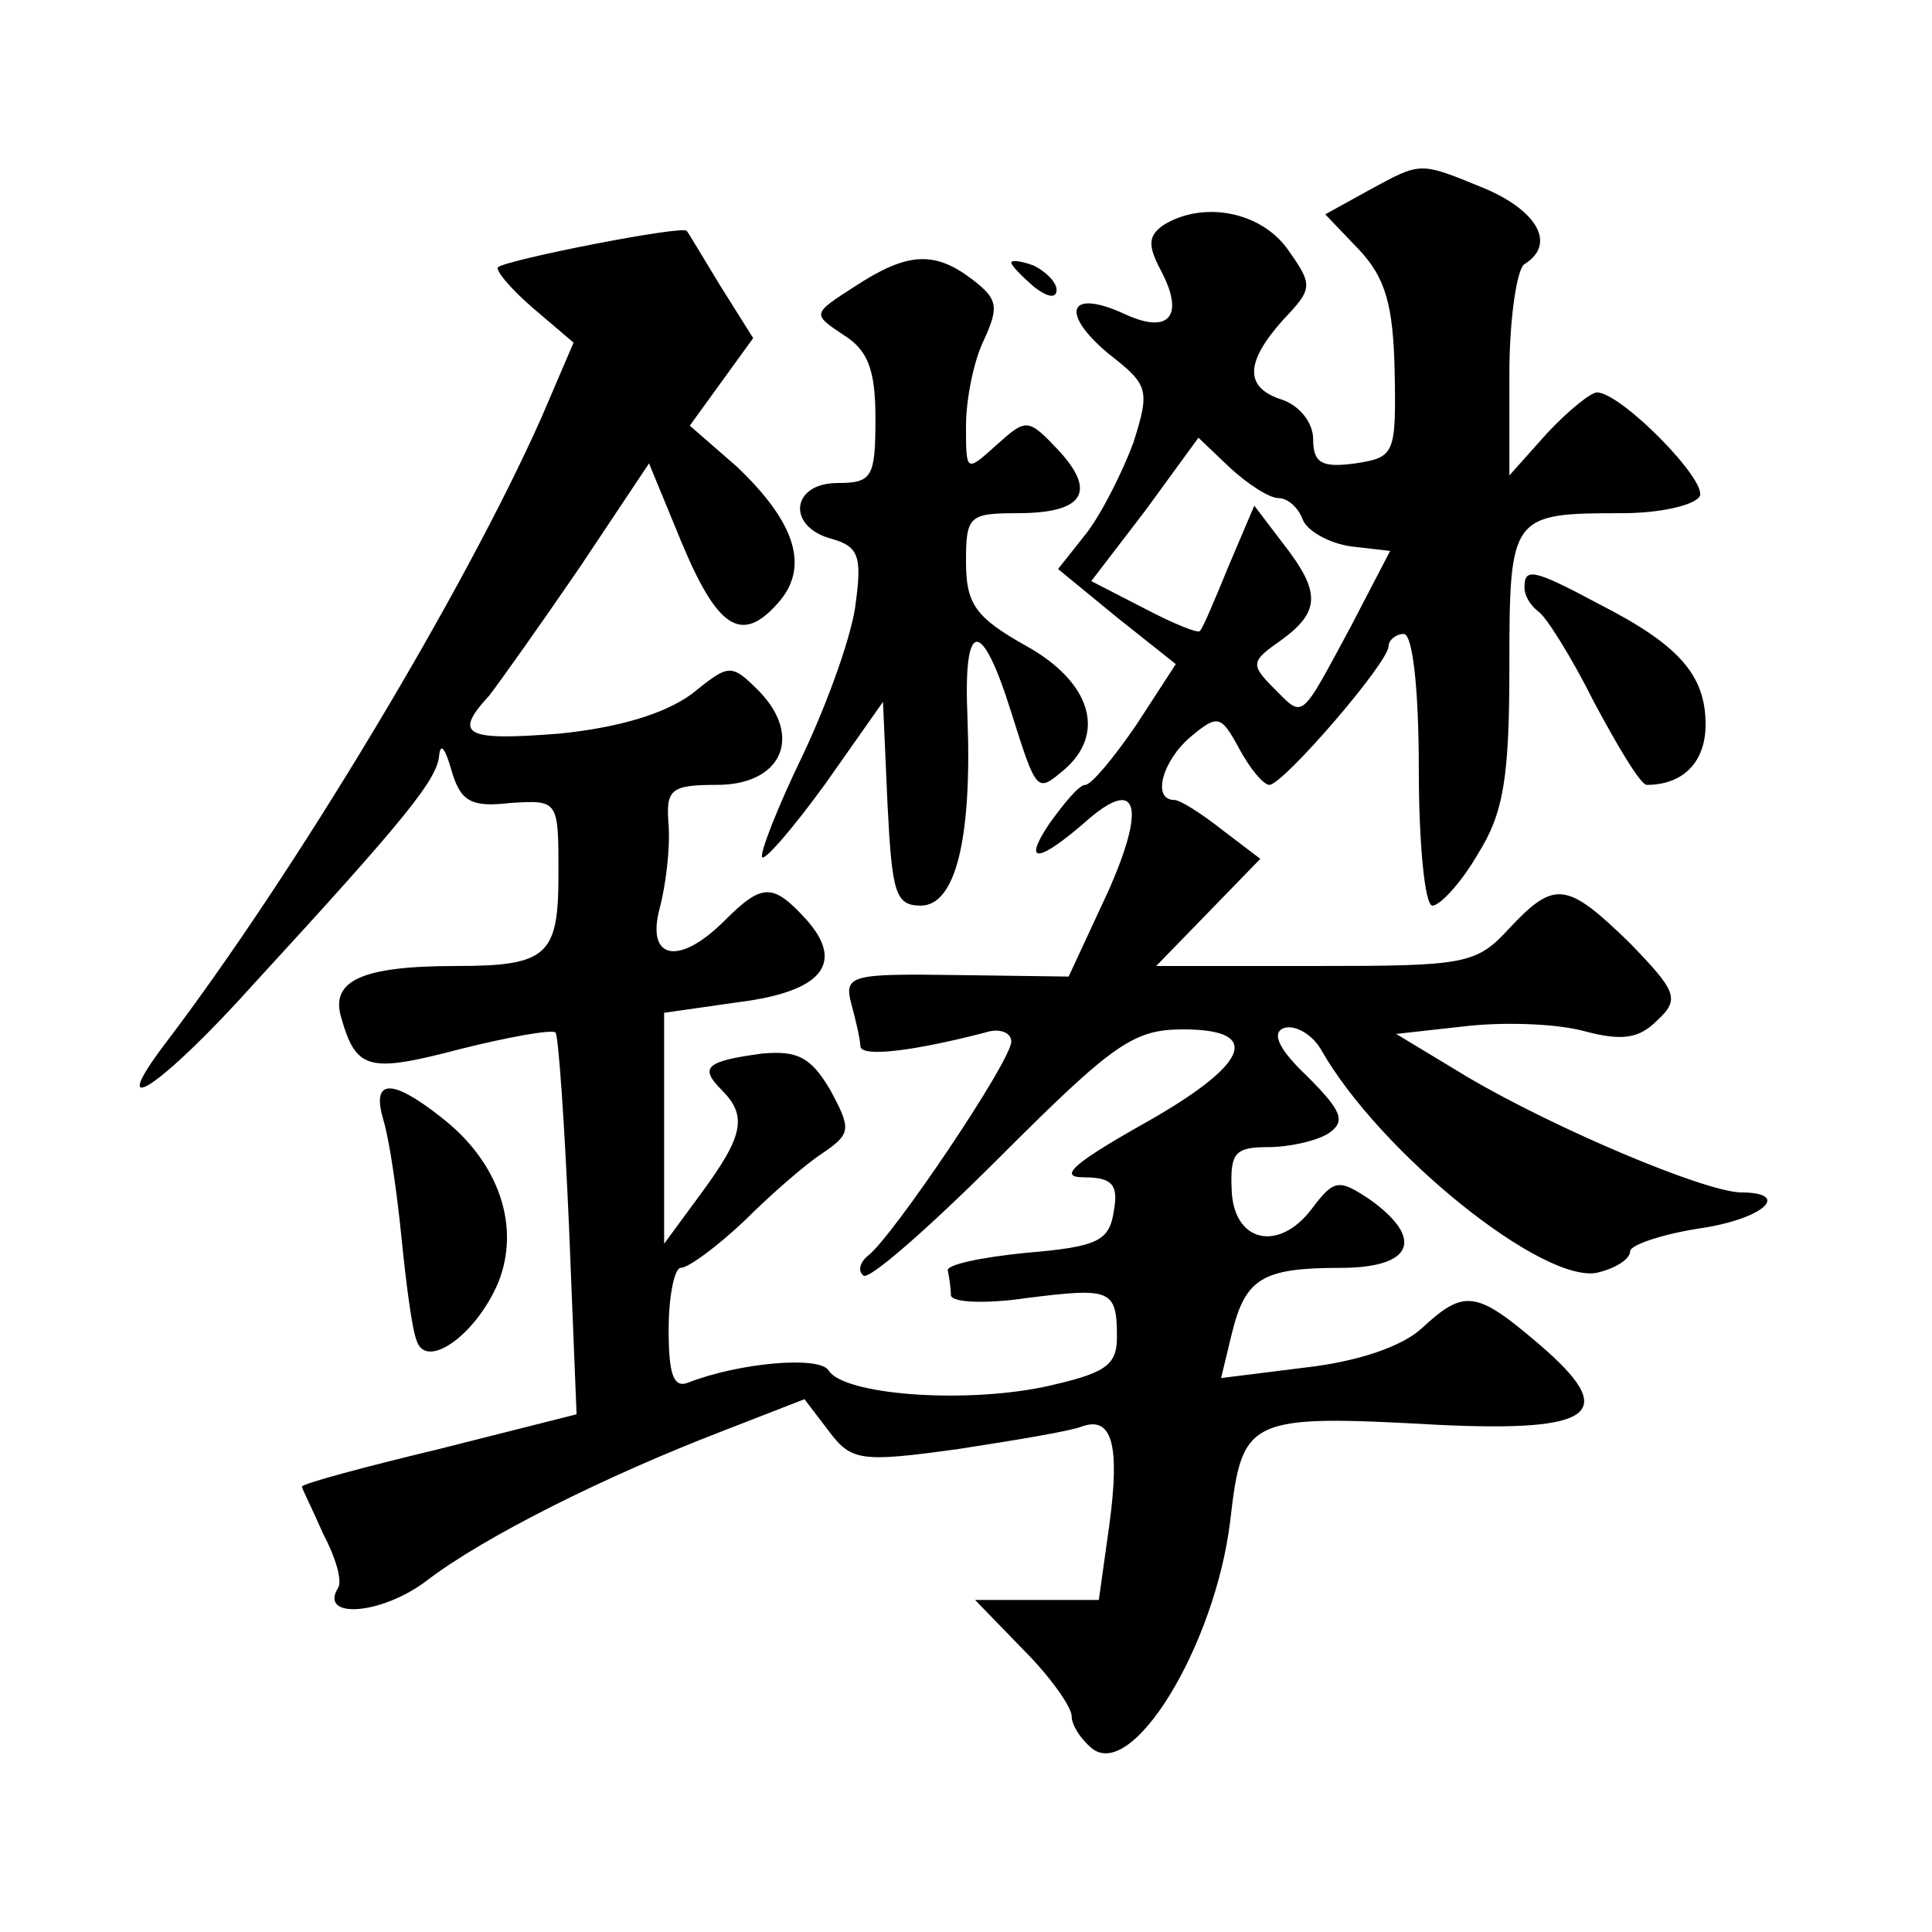
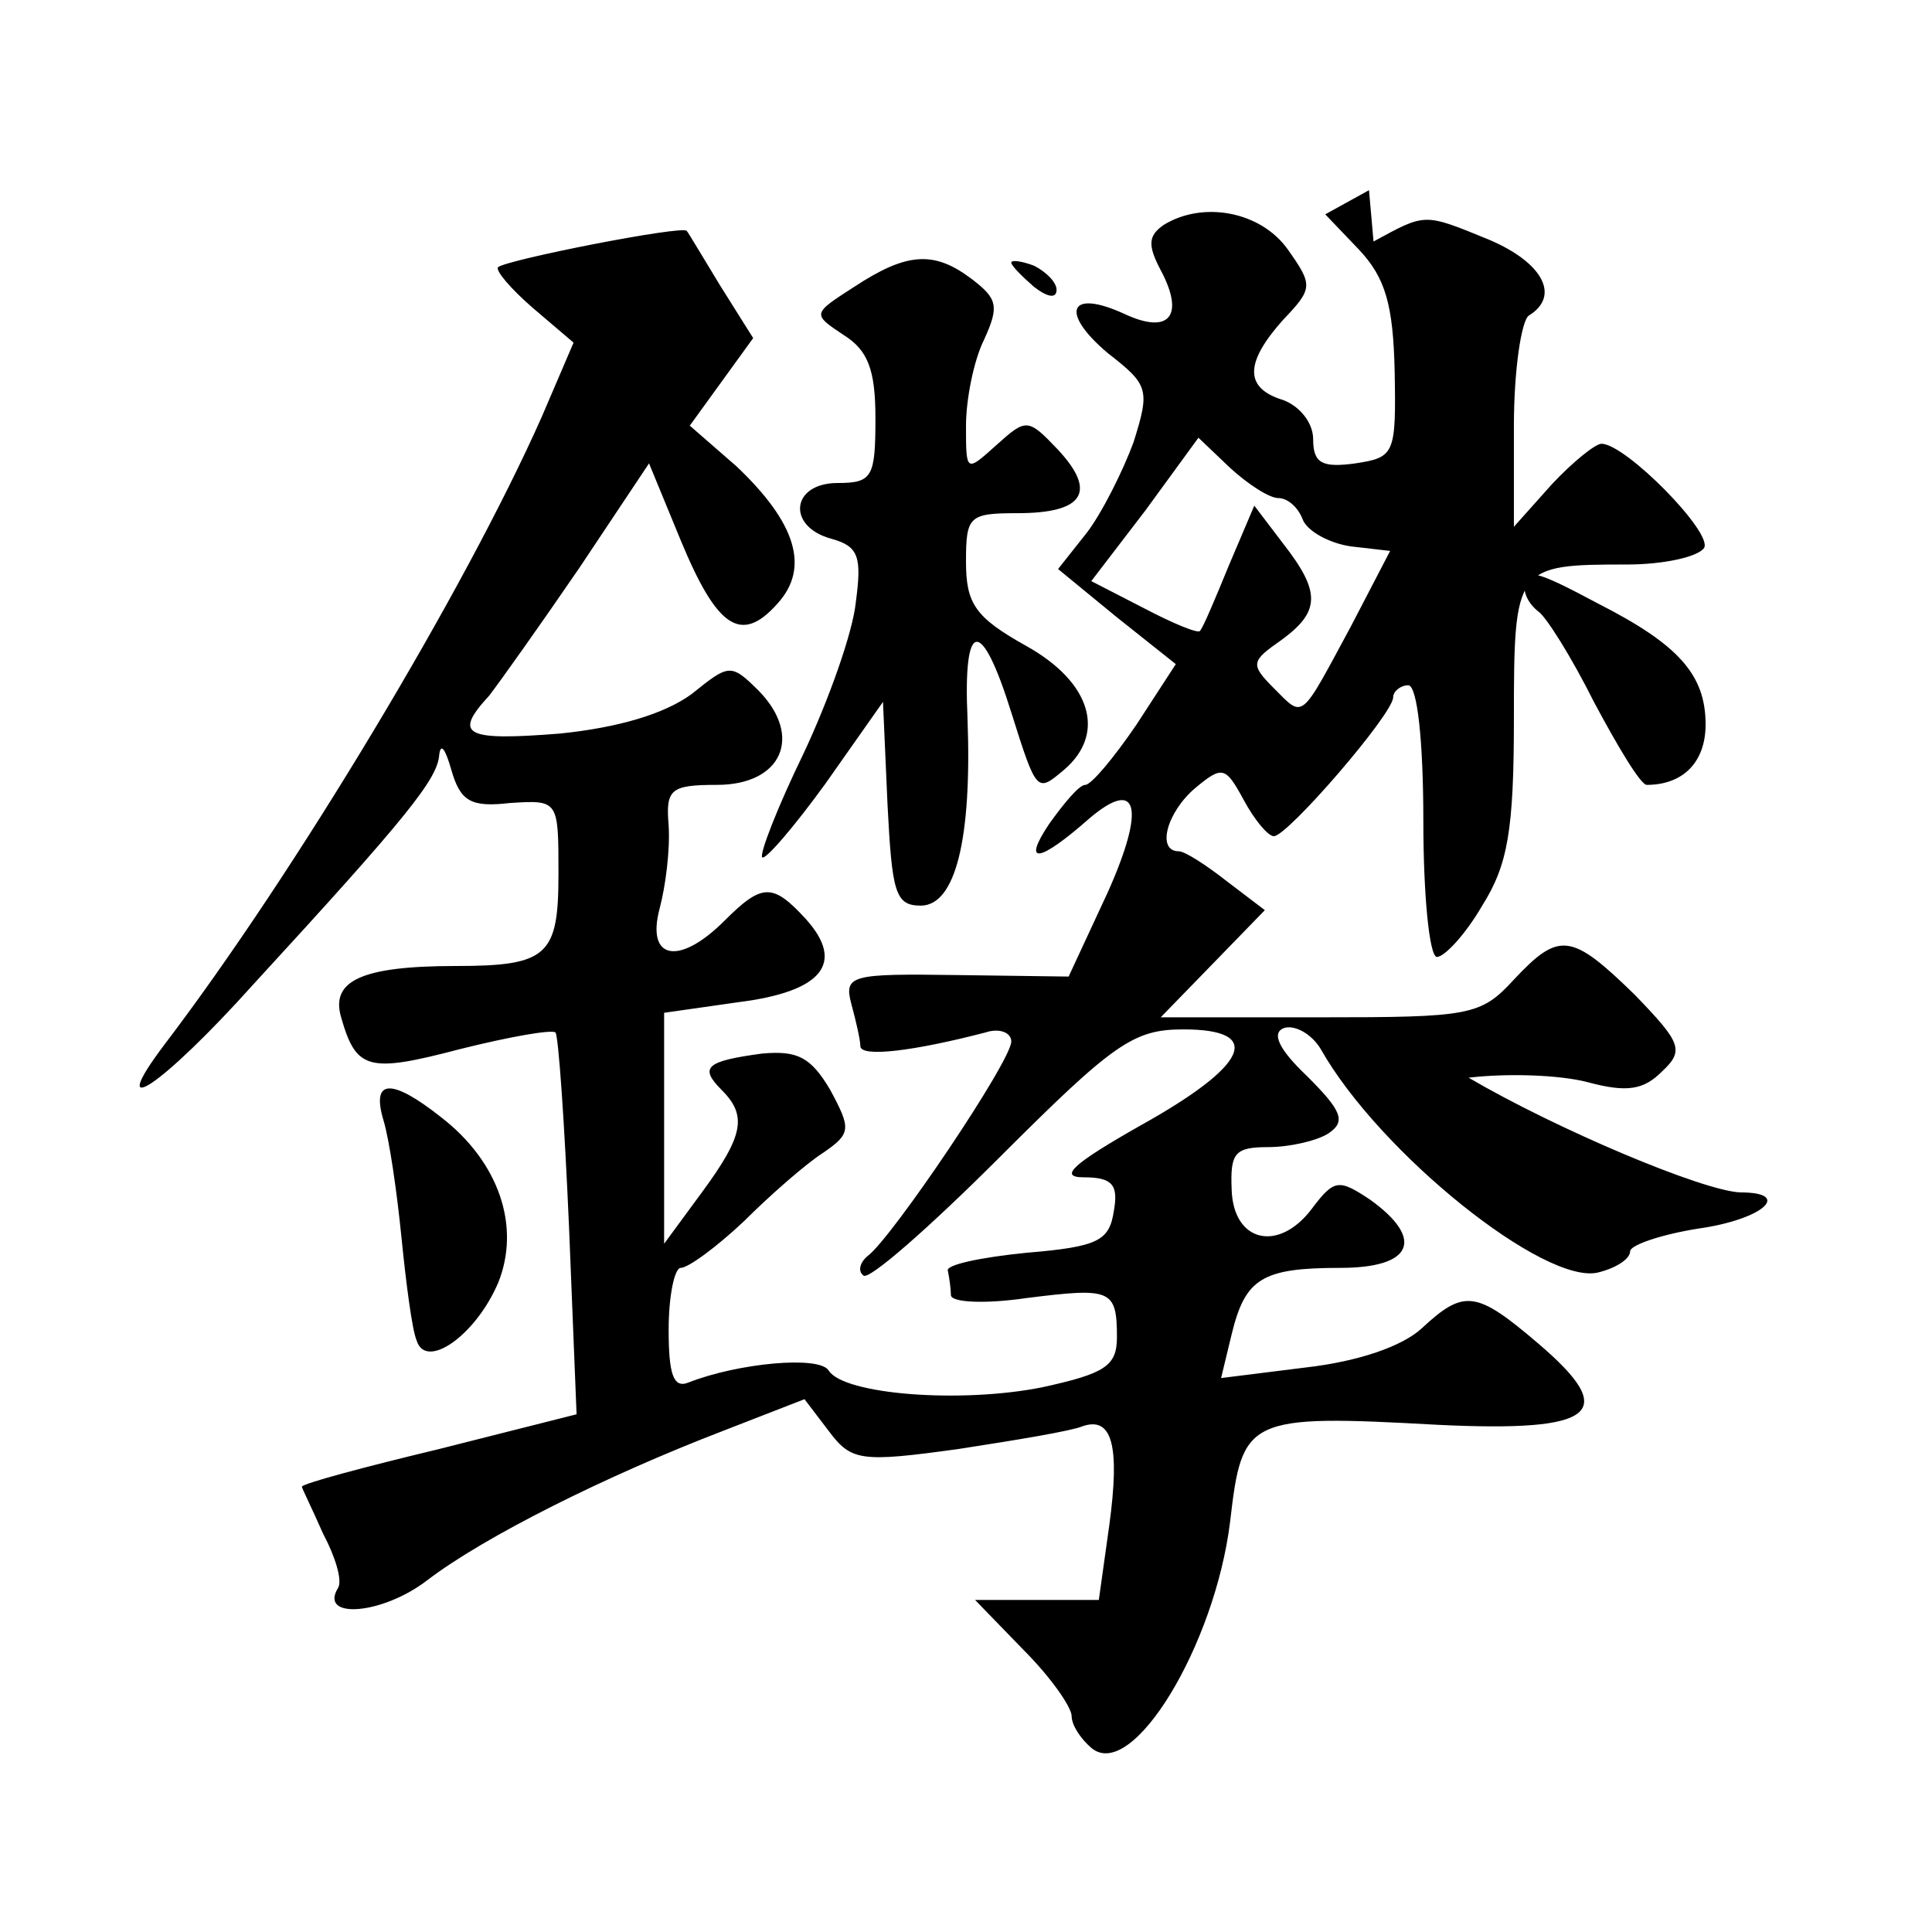
<svg xmlns="http://www.w3.org/2000/svg" version="1.0" width="128pt" height="128pt" viewBox="0 0 128 128" preserveAspectRatio="xMidYMid meet">
  <g transform="translate(0,128) scale(0.1,-0.1)" fill="#0" stroke="none">
-     <path d="M907 1154 l-29 -16 22 -23 c18 -19 23 -37 24 -81 1 -55 0 -57 -26 -61 -22 -3 -28 0 -28 16 0 11 -9 22 -20 26 -26 8 -25 25 0 53 20 21 20 23 3 47 -18 25 -56 32 -82 16 -10 -7 -11 -13 -2 -30 16 -30 6 -43 -24 -29 -37 17 -43 1 -11 -26 27 -21 28 -24 17 -59 -7 -19 -21 -47 -31 -60 l-19 -24 39 -32 39 -31 -26 -40 c-15 -22 -30 -40 -34 -40 -4 0 -14 -12 -24 -26 -18 -27 -7 -26 27 4 32 27 37 7 12 -49 l-26 -56 -74 1 c-70 1 -75 0 -70 -19 3 -11 6 -24 6 -28 0 -8 37 -3 83 9 9 3 17 0 17 -6 0 -13 -79 -130 -95 -142 -5 -4 -7 -10 -3 -13 3 -4 44 32 90 78 76 76 89 85 122 85 54 0 43 -24 -29 -64 -44 -25 -54 -34 -37 -34 19 0 23 -5 20 -22 -3 -20 -10 -24 -58 -28 -30 -3 -54 -8 -52 -12 1 -5 2 -12 2 -16 0 -5 23 -6 50 -2 56 7 60 6 60 -26 0 -19 -8 -24 -49 -33 -54 -11 -132 -5 -142 11 -6 10 -60 5 -93 -8 -10 -4 -13 6 -13 35 0 23 4 41 8 41 5 0 24 14 42 31 17 17 41 38 52 45 19 13 19 16 5 42 -13 22 -22 26 -45 24 -37 -5 -42 -9 -27 -24 17 -17 15 -30 -13 -68 l-25 -34 0 77 0 76 49 7 c56 7 71 26 45 55 -22 24 -29 24 -54 -1 -30 -30 -52 -26 -43 8 4 15 7 39 6 55 -2 24 1 27 32 27 43 0 57 32 28 62 -19 19 -20 18 -45 -2 -18 -13 -48 -22 -87 -26 -63 -5 -71 -1 -47 25 7 9 34 47 60 85 l46 69 21 -51 c24 -58 40 -69 64 -42 22 24 12 54 -27 91 l-31 27 21 29 21 29 -22 35 c-11 18 -21 35 -22 36 -2 4 -119 -19 -125 -24 -2 -2 8 -14 23 -27 l27 -23 -21 -49 c-51 -115 -164 -303 -250 -416 -40 -53 -2 -28 59 40 102 111 122 136 123 152 1 8 4 4 8 -10 6 -21 13 -25 39 -22 32 2 32 2 32 -47 0 -54 -7 -61 -68 -61 -63 0 -83 -10 -76 -34 10 -35 18 -37 79 -21 32 8 60 13 63 11 2 -2 6 -60 9 -129 l5 -124 -91 -23 c-50 -12 -91 -23 -91 -25 0 -1 7 -15 14 -31 8 -15 13 -31 10 -36 -13 -21 29 -18 59 5 38 29 118 69 196 99 l54 21 16 -21 c15 -20 21 -21 86 -12 39 6 75 12 82 15 20 7 25 -13 18 -65 l-7 -50 -41 0 -41 0 32 -33 c18 -18 32 -38 32 -44 0 -6 6 -15 13 -21 27 -23 82 68 92 150 8 69 11 71 138 64 105 -5 120 8 66 54 -41 35 -49 36 -77 10 -13 -12 -42 -22 -77 -26 l-56 -7 7 29 c9 37 20 44 72 44 48 0 56 19 20 45 -21 14 -24 14 -39 -6 -22 -29 -52 -22 -53 13 -1 24 2 28 24 28 14 0 32 4 40 9 12 8 9 15 -14 38 -19 18 -24 29 -15 32 7 2 18 -4 24 -14 39 -69 149 -157 184 -148 12 3 21 9 21 14 0 4 20 11 45 15 43 6 63 24 28 24 -25 1 -122 42 -180 76 l-48 29 45 5 c25 3 60 2 79 -3 26 -7 37 -5 49 7 15 14 13 19 -18 51 -42 41 -50 42 -80 10 -22 -24 -29 -25 -129 -25 l-105 0 35 36 34 35 -25 19 c-14 11 -28 20 -32 20 -15 0 -8 26 11 42 18 15 20 14 32 -8 7 -13 16 -24 20 -24 9 0 79 81 79 92 0 4 5 8 10 8 6 0 10 -37 10 -90 0 -49 4 -90 9 -90 5 0 19 15 30 34 17 27 21 50 21 124 0 101 1 102 75 102 24 0 47 5 51 11 6 10 -52 69 -68 69 -4 0 -19 -12 -33 -27 l-25 -28 0 67 c0 37 5 70 10 73 21 13 9 35 -26 50 -44 18 -42 18 -77 -1z m-60 -204 c6 0 13 -6 16 -14 3 -8 18 -16 32 -18 l26 -3 -26 -50 c-34 -63 -31 -61 -51 -41 -16 16 -15 18 5 32 26 19 26 32 1 64 l-19 25 -17 -40 c-9 -22 -17 -41 -19 -43 -1 -2 -18 5 -37 15 l-35 18 36 47 35 48 21 -20 c12 -11 26 -20 32 -20z M566 1090 c-28 -18 -28 -18 -7 -32 16 -10 21 -23 21 -55 0 -39 -2 -43 -25 -43 -31 0 -34 -29 -4 -37 18 -5 20 -12 16 -42 -2 -20 -18 -65 -35 -101 -17 -35 -29 -66 -27 -68 2 -2 21 20 42 49 l38 54 3 -68 c3 -58 5 -67 22 -67 23 0 34 44 31 124 -3 66 9 68 29 4 17 -54 17 -53 35 -38 28 24 18 58 -25 82 -34 19 -40 28 -40 56 0 30 2 32 34 32 44 0 53 14 27 42 -20 21 -21 21 -41 3 -20 -18 -20 -18 -20 13 0 17 5 43 12 57 10 22 9 27 -8 40 -25 19 -43 18 -78 -5z M670 1106 c0 -2 7 -9 15 -16 9 -7 15 -8 15 -2 0 5 -7 12 -15 16 -8 3 -15 4 -15 2z M1010 891 c0 -6 4 -12 9 -16 5 -3 22 -30 37 -60 16 -30 31 -55 35 -55 24 0 39 15 39 40 0 33 -18 53 -71 80 -43 23 -49 24 -49 11z M254 538 c4 -13 9 -48 12 -78 3 -30 7 -61 10 -68 6 -20 39 3 54 38 15 37 1 80 -38 110 -33 26 -46 25 -38 -2z" />
+     <path d="M907 1154 l-29 -16 22 -23 c18 -19 23 -37 24 -81 1 -55 0 -57 -26 -61 -22 -3 -28 0 -28 16 0 11 -9 22 -20 26 -26 8 -25 25 0 53 20 21 20 23 3 47 -18 25 -56 32 -82 16 -10 -7 -11 -13 -2 -30 16 -30 6 -43 -24 -29 -37 17 -43 1 -11 -26 27 -21 28 -24 17 -59 -7 -19 -21 -47 -31 -60 l-19 -24 39 -32 39 -31 -26 -40 c-15 -22 -30 -40 -34 -40 -4 0 -14 -12 -24 -26 -18 -27 -7 -26 27 4 32 27 37 7 12 -49 l-26 -56 -74 1 c-70 1 -75 0 -70 -19 3 -11 6 -24 6 -28 0 -8 37 -3 83 9 9 3 17 0 17 -6 0 -13 -79 -130 -95 -142 -5 -4 -7 -10 -3 -13 3 -4 44 32 90 78 76 76 89 85 122 85 54 0 43 -24 -29 -64 -44 -25 -54 -34 -37 -34 19 0 23 -5 20 -22 -3 -20 -10 -24 -58 -28 -30 -3 -54 -8 -52 -12 1 -5 2 -12 2 -16 0 -5 23 -6 50 -2 56 7 60 6 60 -26 0 -19 -8 -24 -49 -33 -54 -11 -132 -5 -142 11 -6 10 -60 5 -93 -8 -10 -4 -13 6 -13 35 0 23 4 41 8 41 5 0 24 14 42 31 17 17 41 38 52 45 19 13 19 16 5 42 -13 22 -22 26 -45 24 -37 -5 -42 -9 -27 -24 17 -17 15 -30 -13 -68 l-25 -34 0 77 0 76 49 7 c56 7 71 26 45 55 -22 24 -29 24 -54 -1 -30 -30 -52 -26 -43 8 4 15 7 39 6 55 -2 24 1 27 32 27 43 0 57 32 28 62 -19 19 -20 18 -45 -2 -18 -13 -48 -22 -87 -26 -63 -5 -71 -1 -47 25 7 9 34 47 60 85 l46 69 21 -51 c24 -58 40 -69 64 -42 22 24 12 54 -27 91 l-31 27 21 29 21 29 -22 35 c-11 18 -21 35 -22 36 -2 4 -119 -19 -125 -24 -2 -2 8 -14 23 -27 l27 -23 -21 -49 c-51 -115 -164 -303 -250 -416 -40 -53 -2 -28 59 40 102 111 122 136 123 152 1 8 4 4 8 -10 6 -21 13 -25 39 -22 32 2 32 2 32 -47 0 -54 -7 -61 -68 -61 -63 0 -83 -10 -76 -34 10 -35 18 -37 79 -21 32 8 60 13 63 11 2 -2 6 -60 9 -129 l5 -124 -91 -23 c-50 -12 -91 -23 -91 -25 0 -1 7 -15 14 -31 8 -15 13 -31 10 -36 -13 -21 29 -18 59 5 38 29 118 69 196 99 l54 21 16 -21 c15 -20 21 -21 86 -12 39 6 75 12 82 15 20 7 25 -13 18 -65 l-7 -50 -41 0 -41 0 32 -33 c18 -18 32 -38 32 -44 0 -6 6 -15 13 -21 27 -23 82 68 92 150 8 69 11 71 138 64 105 -5 120 8 66 54 -41 35 -49 36 -77 10 -13 -12 -42 -22 -77 -26 l-56 -7 7 29 c9 37 20 44 72 44 48 0 56 19 20 45 -21 14 -24 14 -39 -6 -22 -29 -52 -22 -53 13 -1 24 2 28 24 28 14 0 32 4 40 9 12 8 9 15 -14 38 -19 18 -24 29 -15 32 7 2 18 -4 24 -14 39 -69 149 -157 184 -148 12 3 21 9 21 14 0 4 20 11 45 15 43 6 63 24 28 24 -25 1 -122 42 -180 76 c25 3 60 2 79 -3 26 -7 37 -5 49 7 15 14 13 19 -18 51 -42 41 -50 42 -80 10 -22 -24 -29 -25 -129 -25 l-105 0 35 36 34 35 -25 19 c-14 11 -28 20 -32 20 -15 0 -8 26 11 42 18 15 20 14 32 -8 7 -13 16 -24 20 -24 9 0 79 81 79 92 0 4 5 8 10 8 6 0 10 -37 10 -90 0 -49 4 -90 9 -90 5 0 19 15 30 34 17 27 21 50 21 124 0 101 1 102 75 102 24 0 47 5 51 11 6 10 -52 69 -68 69 -4 0 -19 -12 -33 -27 l-25 -28 0 67 c0 37 5 70 10 73 21 13 9 35 -26 50 -44 18 -42 18 -77 -1z m-60 -204 c6 0 13 -6 16 -14 3 -8 18 -16 32 -18 l26 -3 -26 -50 c-34 -63 -31 -61 -51 -41 -16 16 -15 18 5 32 26 19 26 32 1 64 l-19 25 -17 -40 c-9 -22 -17 -41 -19 -43 -1 -2 -18 5 -37 15 l-35 18 36 47 35 48 21 -20 c12 -11 26 -20 32 -20z M566 1090 c-28 -18 -28 -18 -7 -32 16 -10 21 -23 21 -55 0 -39 -2 -43 -25 -43 -31 0 -34 -29 -4 -37 18 -5 20 -12 16 -42 -2 -20 -18 -65 -35 -101 -17 -35 -29 -66 -27 -68 2 -2 21 20 42 49 l38 54 3 -68 c3 -58 5 -67 22 -67 23 0 34 44 31 124 -3 66 9 68 29 4 17 -54 17 -53 35 -38 28 24 18 58 -25 82 -34 19 -40 28 -40 56 0 30 2 32 34 32 44 0 53 14 27 42 -20 21 -21 21 -41 3 -20 -18 -20 -18 -20 13 0 17 5 43 12 57 10 22 9 27 -8 40 -25 19 -43 18 -78 -5z M670 1106 c0 -2 7 -9 15 -16 9 -7 15 -8 15 -2 0 5 -7 12 -15 16 -8 3 -15 4 -15 2z M1010 891 c0 -6 4 -12 9 -16 5 -3 22 -30 37 -60 16 -30 31 -55 35 -55 24 0 39 15 39 40 0 33 -18 53 -71 80 -43 23 -49 24 -49 11z M254 538 c4 -13 9 -48 12 -78 3 -30 7 -61 10 -68 6 -20 39 3 54 38 15 37 1 80 -38 110 -33 26 -46 25 -38 -2z" />
  </g>
</svg>